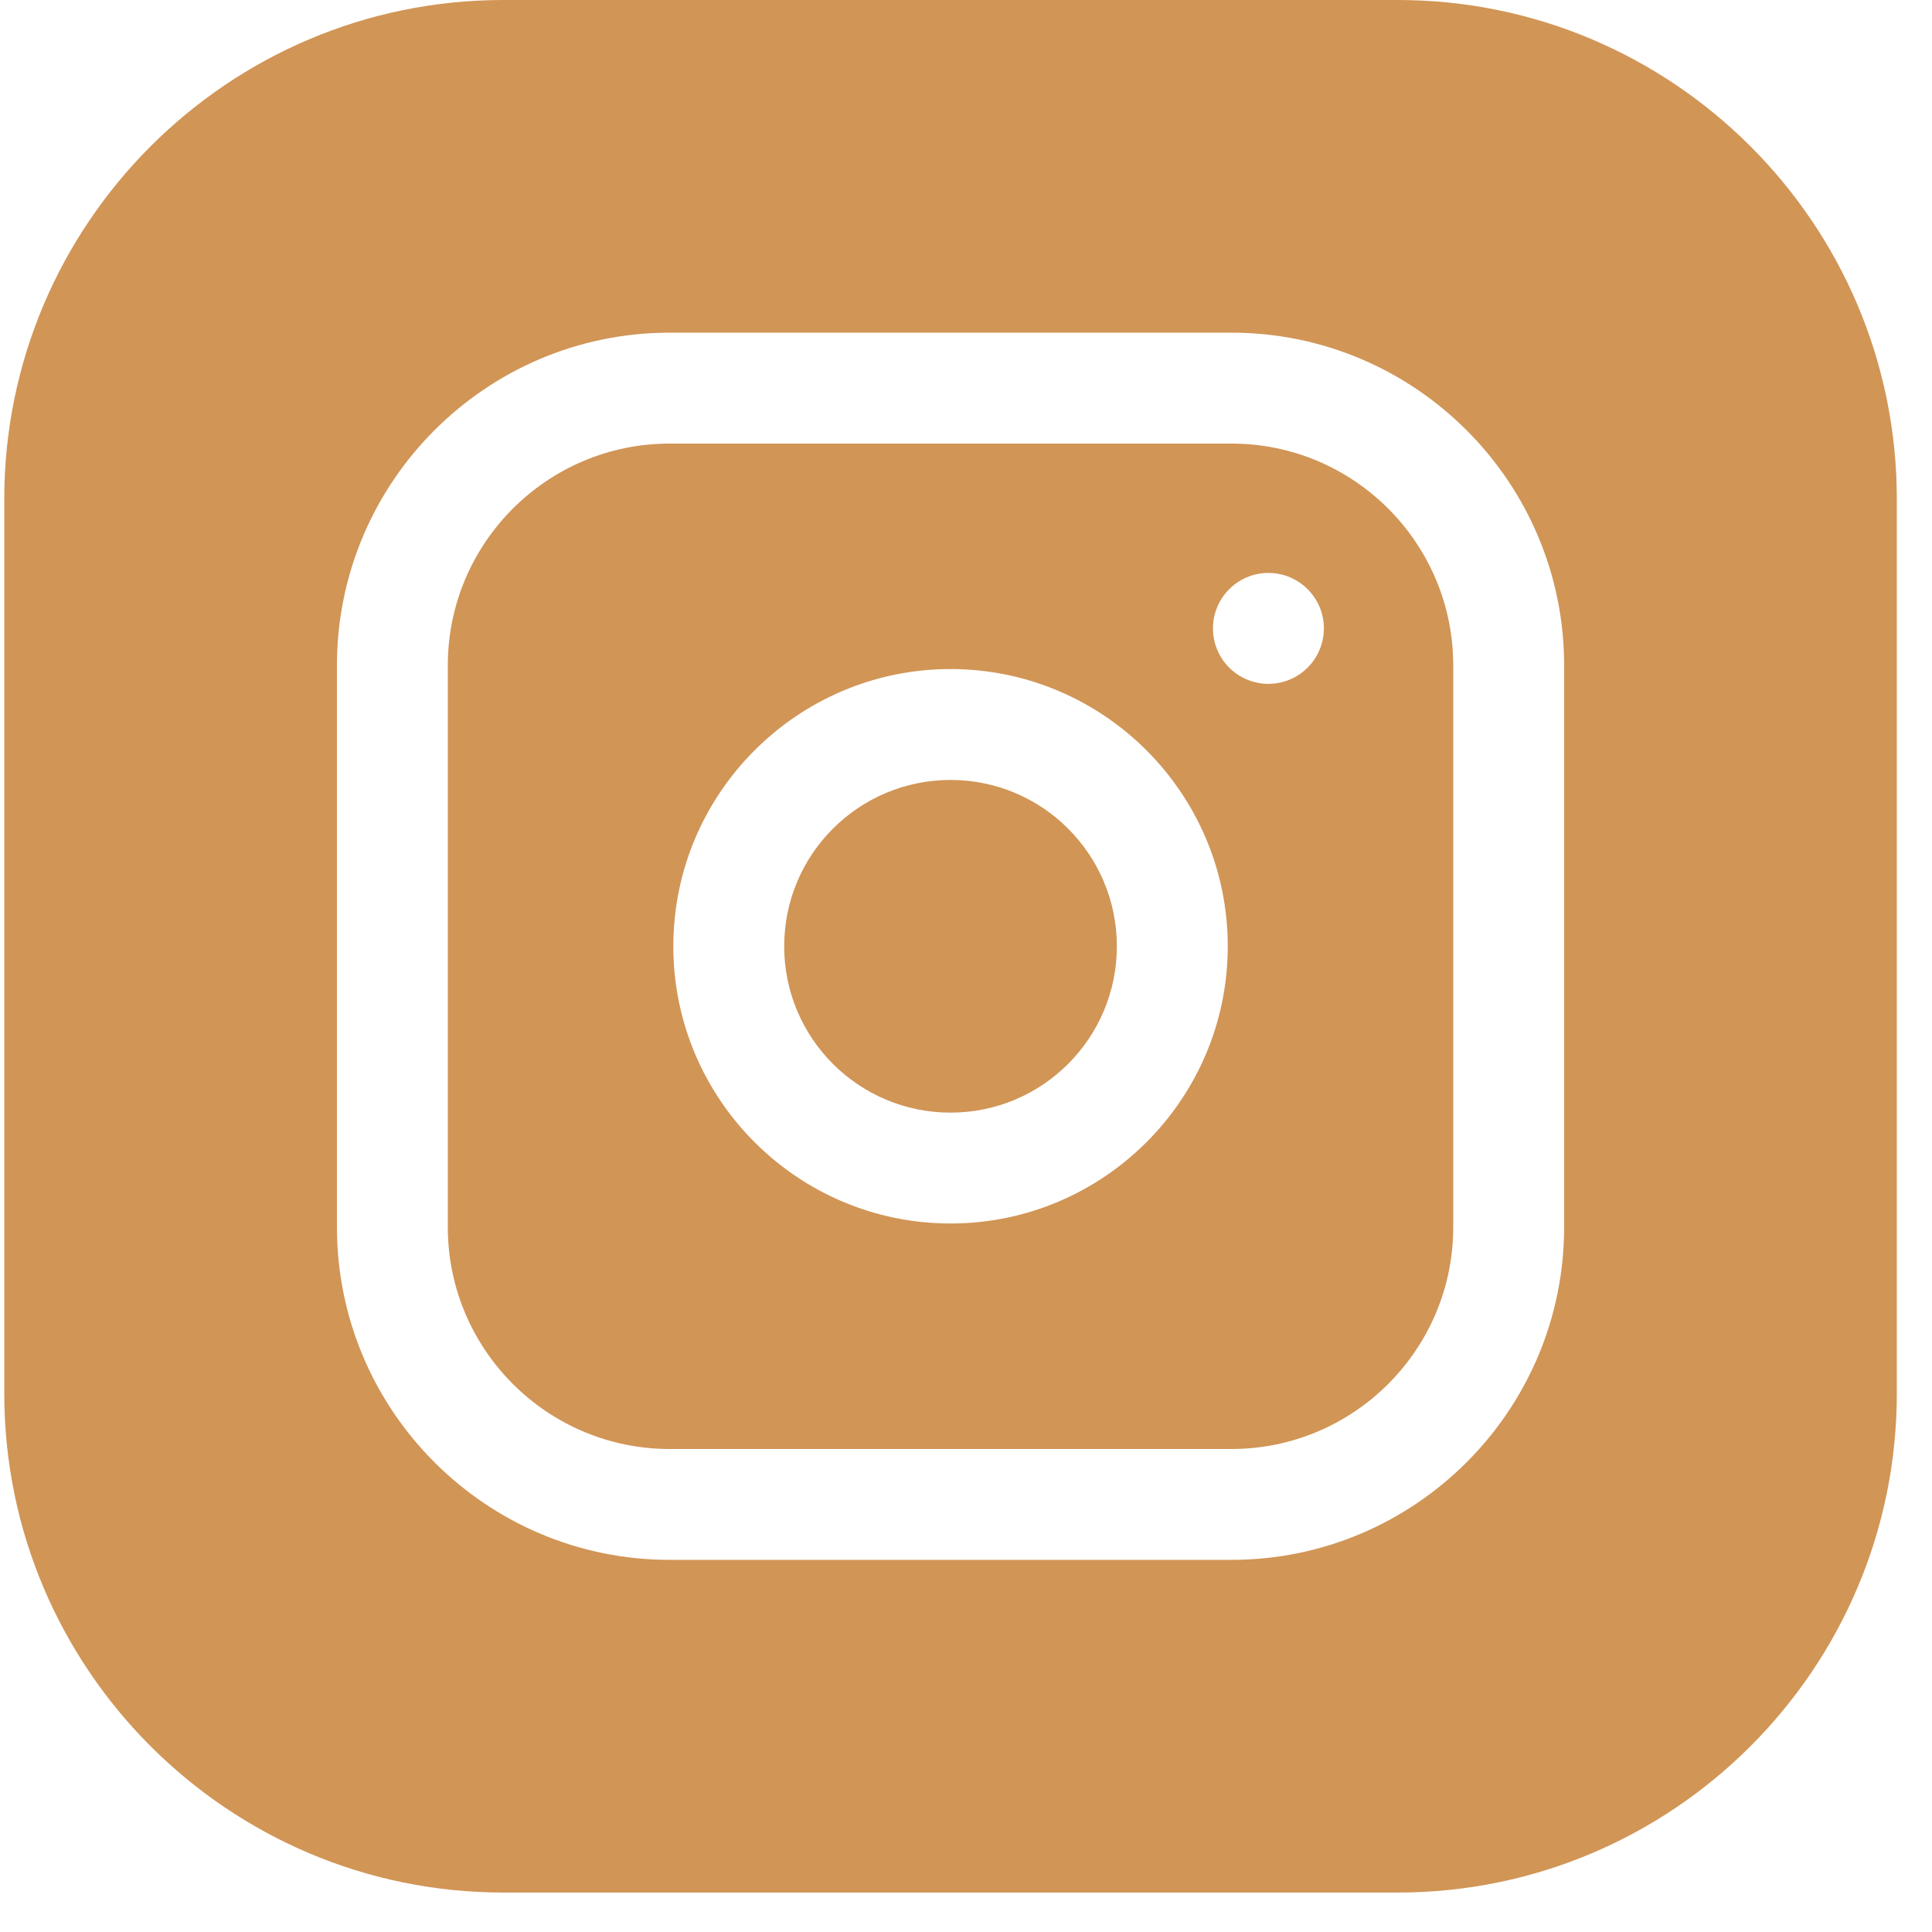
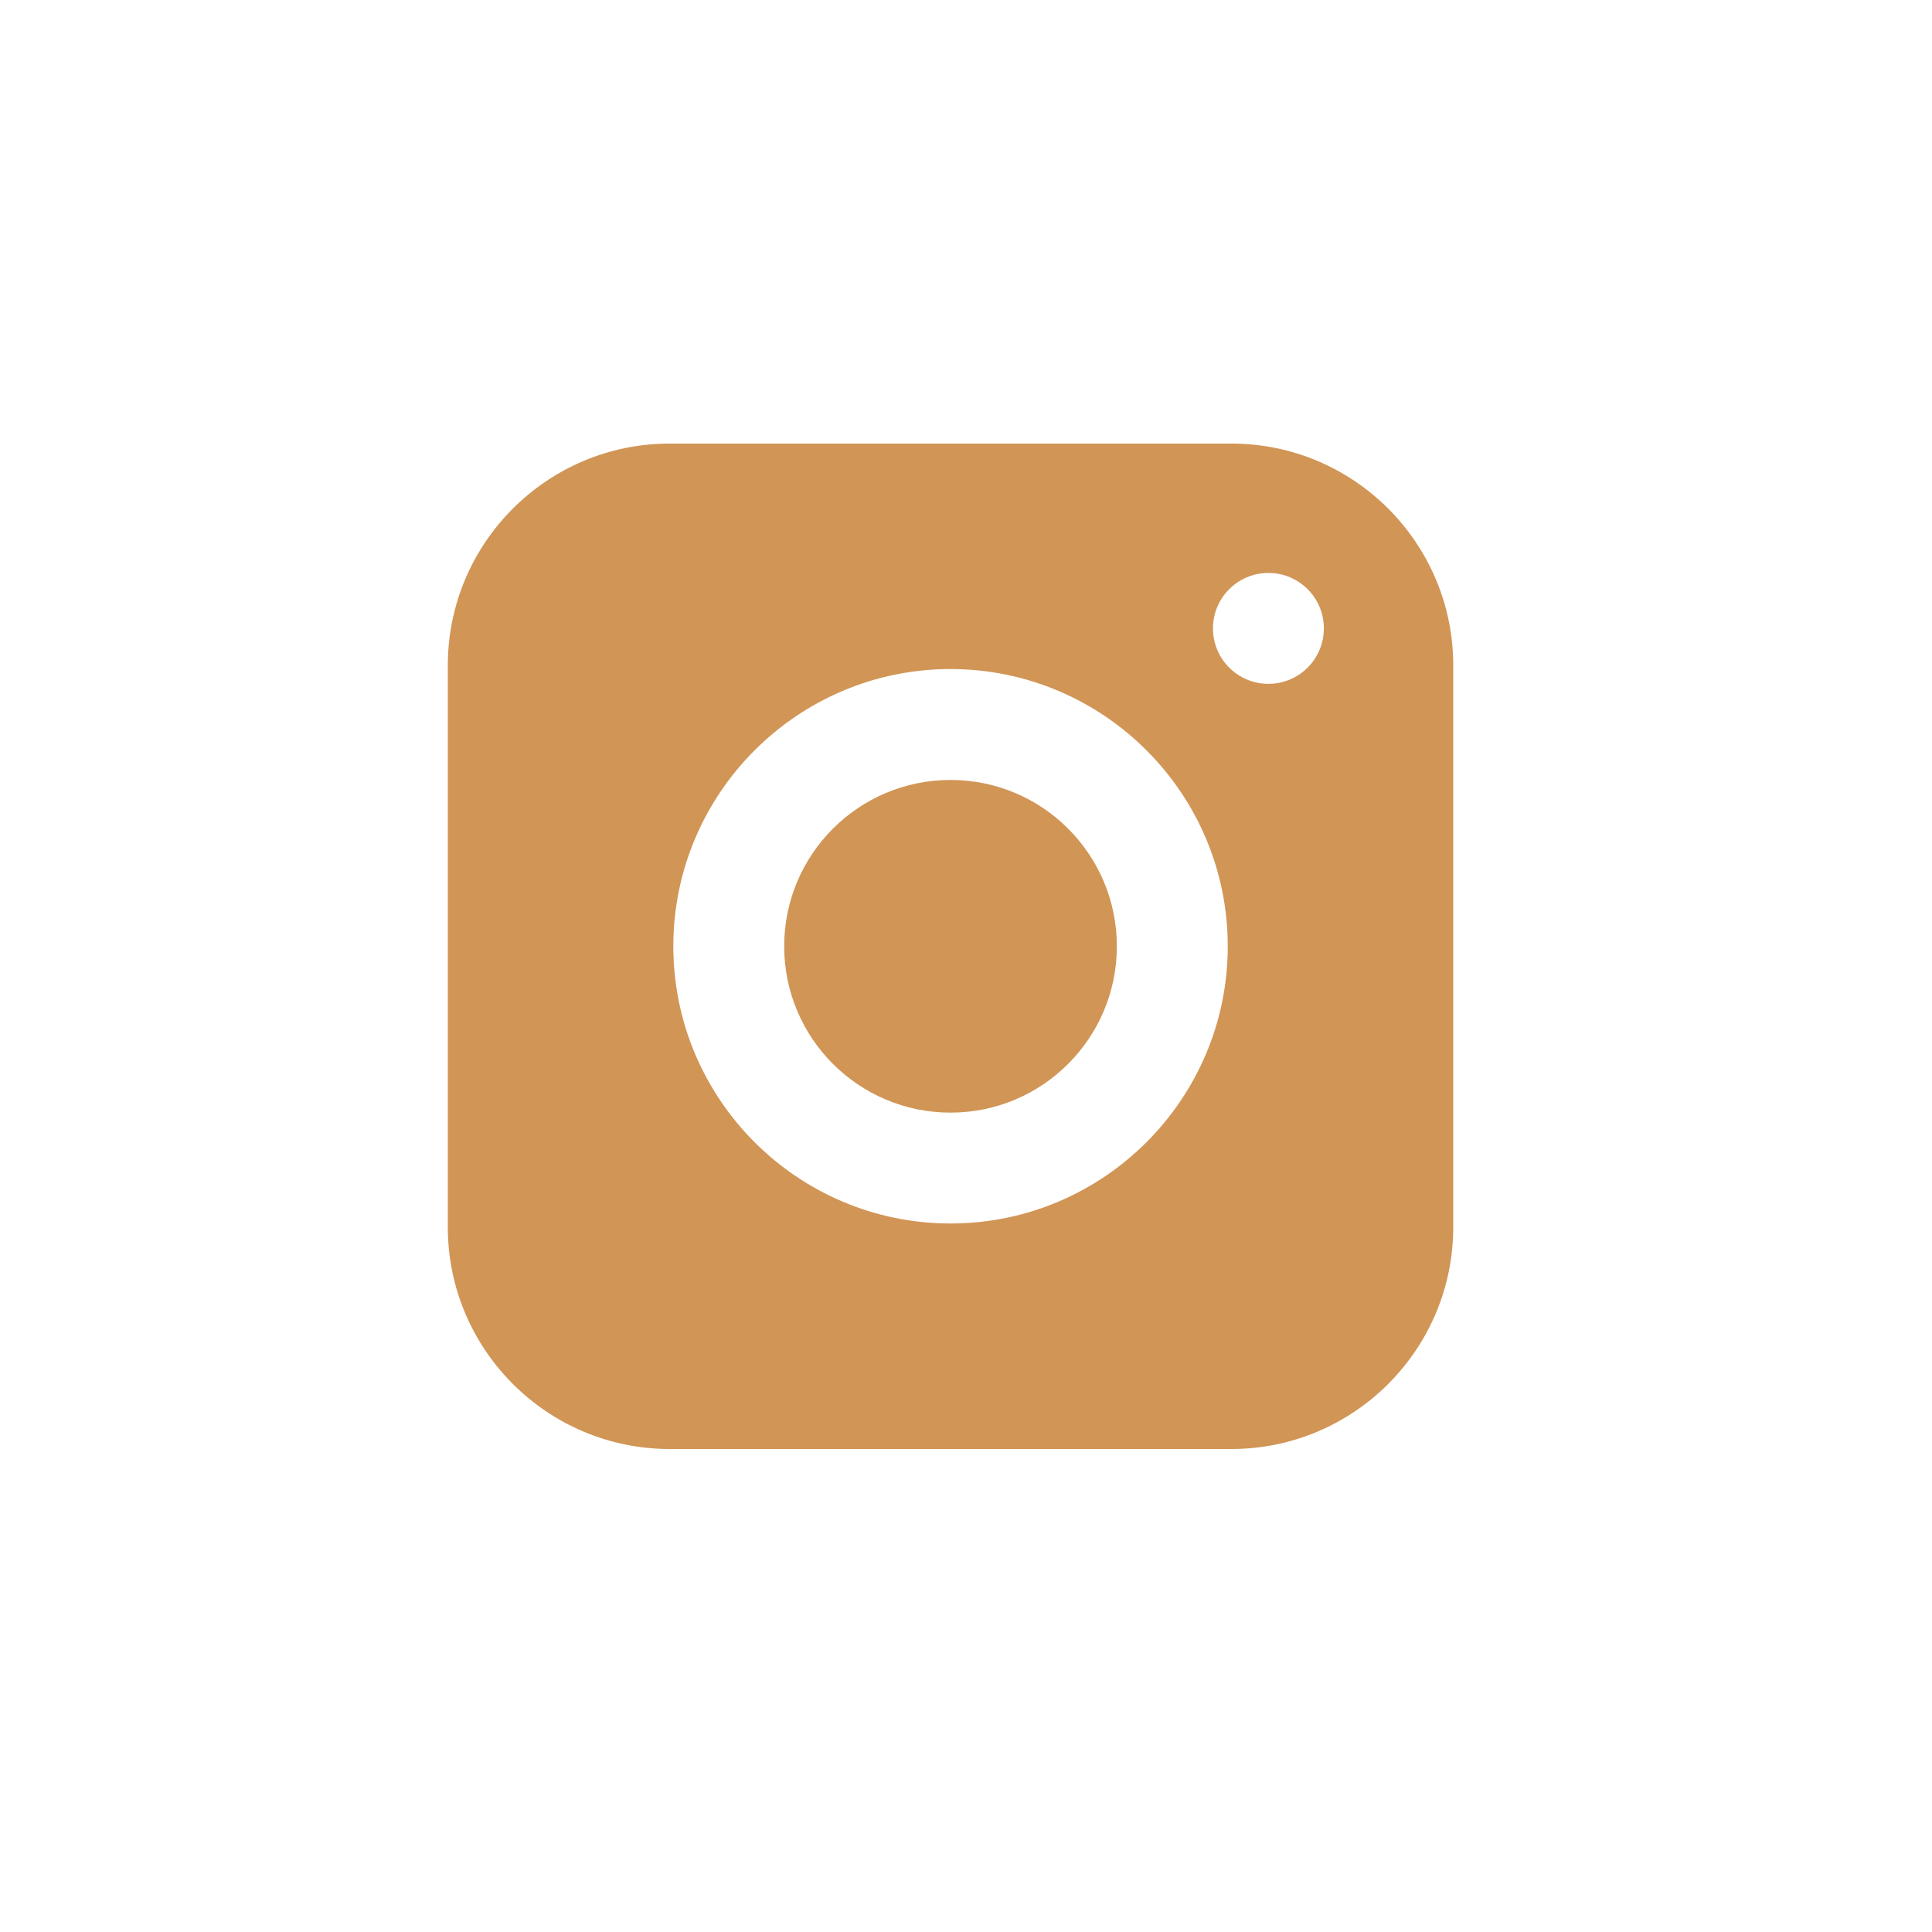
<svg xmlns="http://www.w3.org/2000/svg" width="47" height="47" viewBox="0 0 47 47" fill="none">
  <path d="M27.17 23.02C27.17 25.255 25.358 27.067 23.124 27.067C20.889 27.067 19.077 25.255 19.077 23.02C19.077 20.785 20.889 18.974 23.124 18.974C25.358 18.974 27.17 20.785 27.17 23.02Z" fill="#D19556" />
  <path d="M29.958 10.791H16.29C13.314 10.791 10.894 13.211 10.894 16.186V29.854C10.894 32.829 13.314 35.25 16.29 35.25H29.958C32.933 35.25 35.353 32.829 35.353 29.854V16.186C35.353 13.211 32.933 10.791 29.958 10.791ZM23.124 29.764C19.405 29.764 16.38 26.739 16.38 23.02C16.38 19.301 19.405 16.276 23.124 16.276C26.843 16.276 29.868 19.301 29.868 23.02C29.868 26.739 26.843 29.764 23.124 29.764ZM30.857 16.636C30.112 16.636 29.508 16.032 29.508 15.287C29.508 14.542 30.112 13.938 30.857 13.938C31.602 13.938 32.206 14.542 32.206 15.287C32.206 16.032 31.602 16.636 30.857 16.636Z" fill="#D19556" />
-   <path d="M34.004 0H12.243C5.549 0 0.104 5.446 0.104 12.139V33.901C0.104 40.594 5.549 46.04 12.243 46.04H34.004C40.698 46.04 46.144 40.594 46.144 33.901V12.139C46.144 5.446 40.698 0 34.004 0ZM38.051 29.854C38.051 34.317 34.42 37.947 29.958 37.947H16.29C11.827 37.947 8.197 34.317 8.197 29.854V16.186C8.197 11.724 11.827 8.093 16.29 8.093H29.958C34.42 8.093 38.051 11.724 38.051 16.186V29.854Z" fill="#D19556" />
</svg>